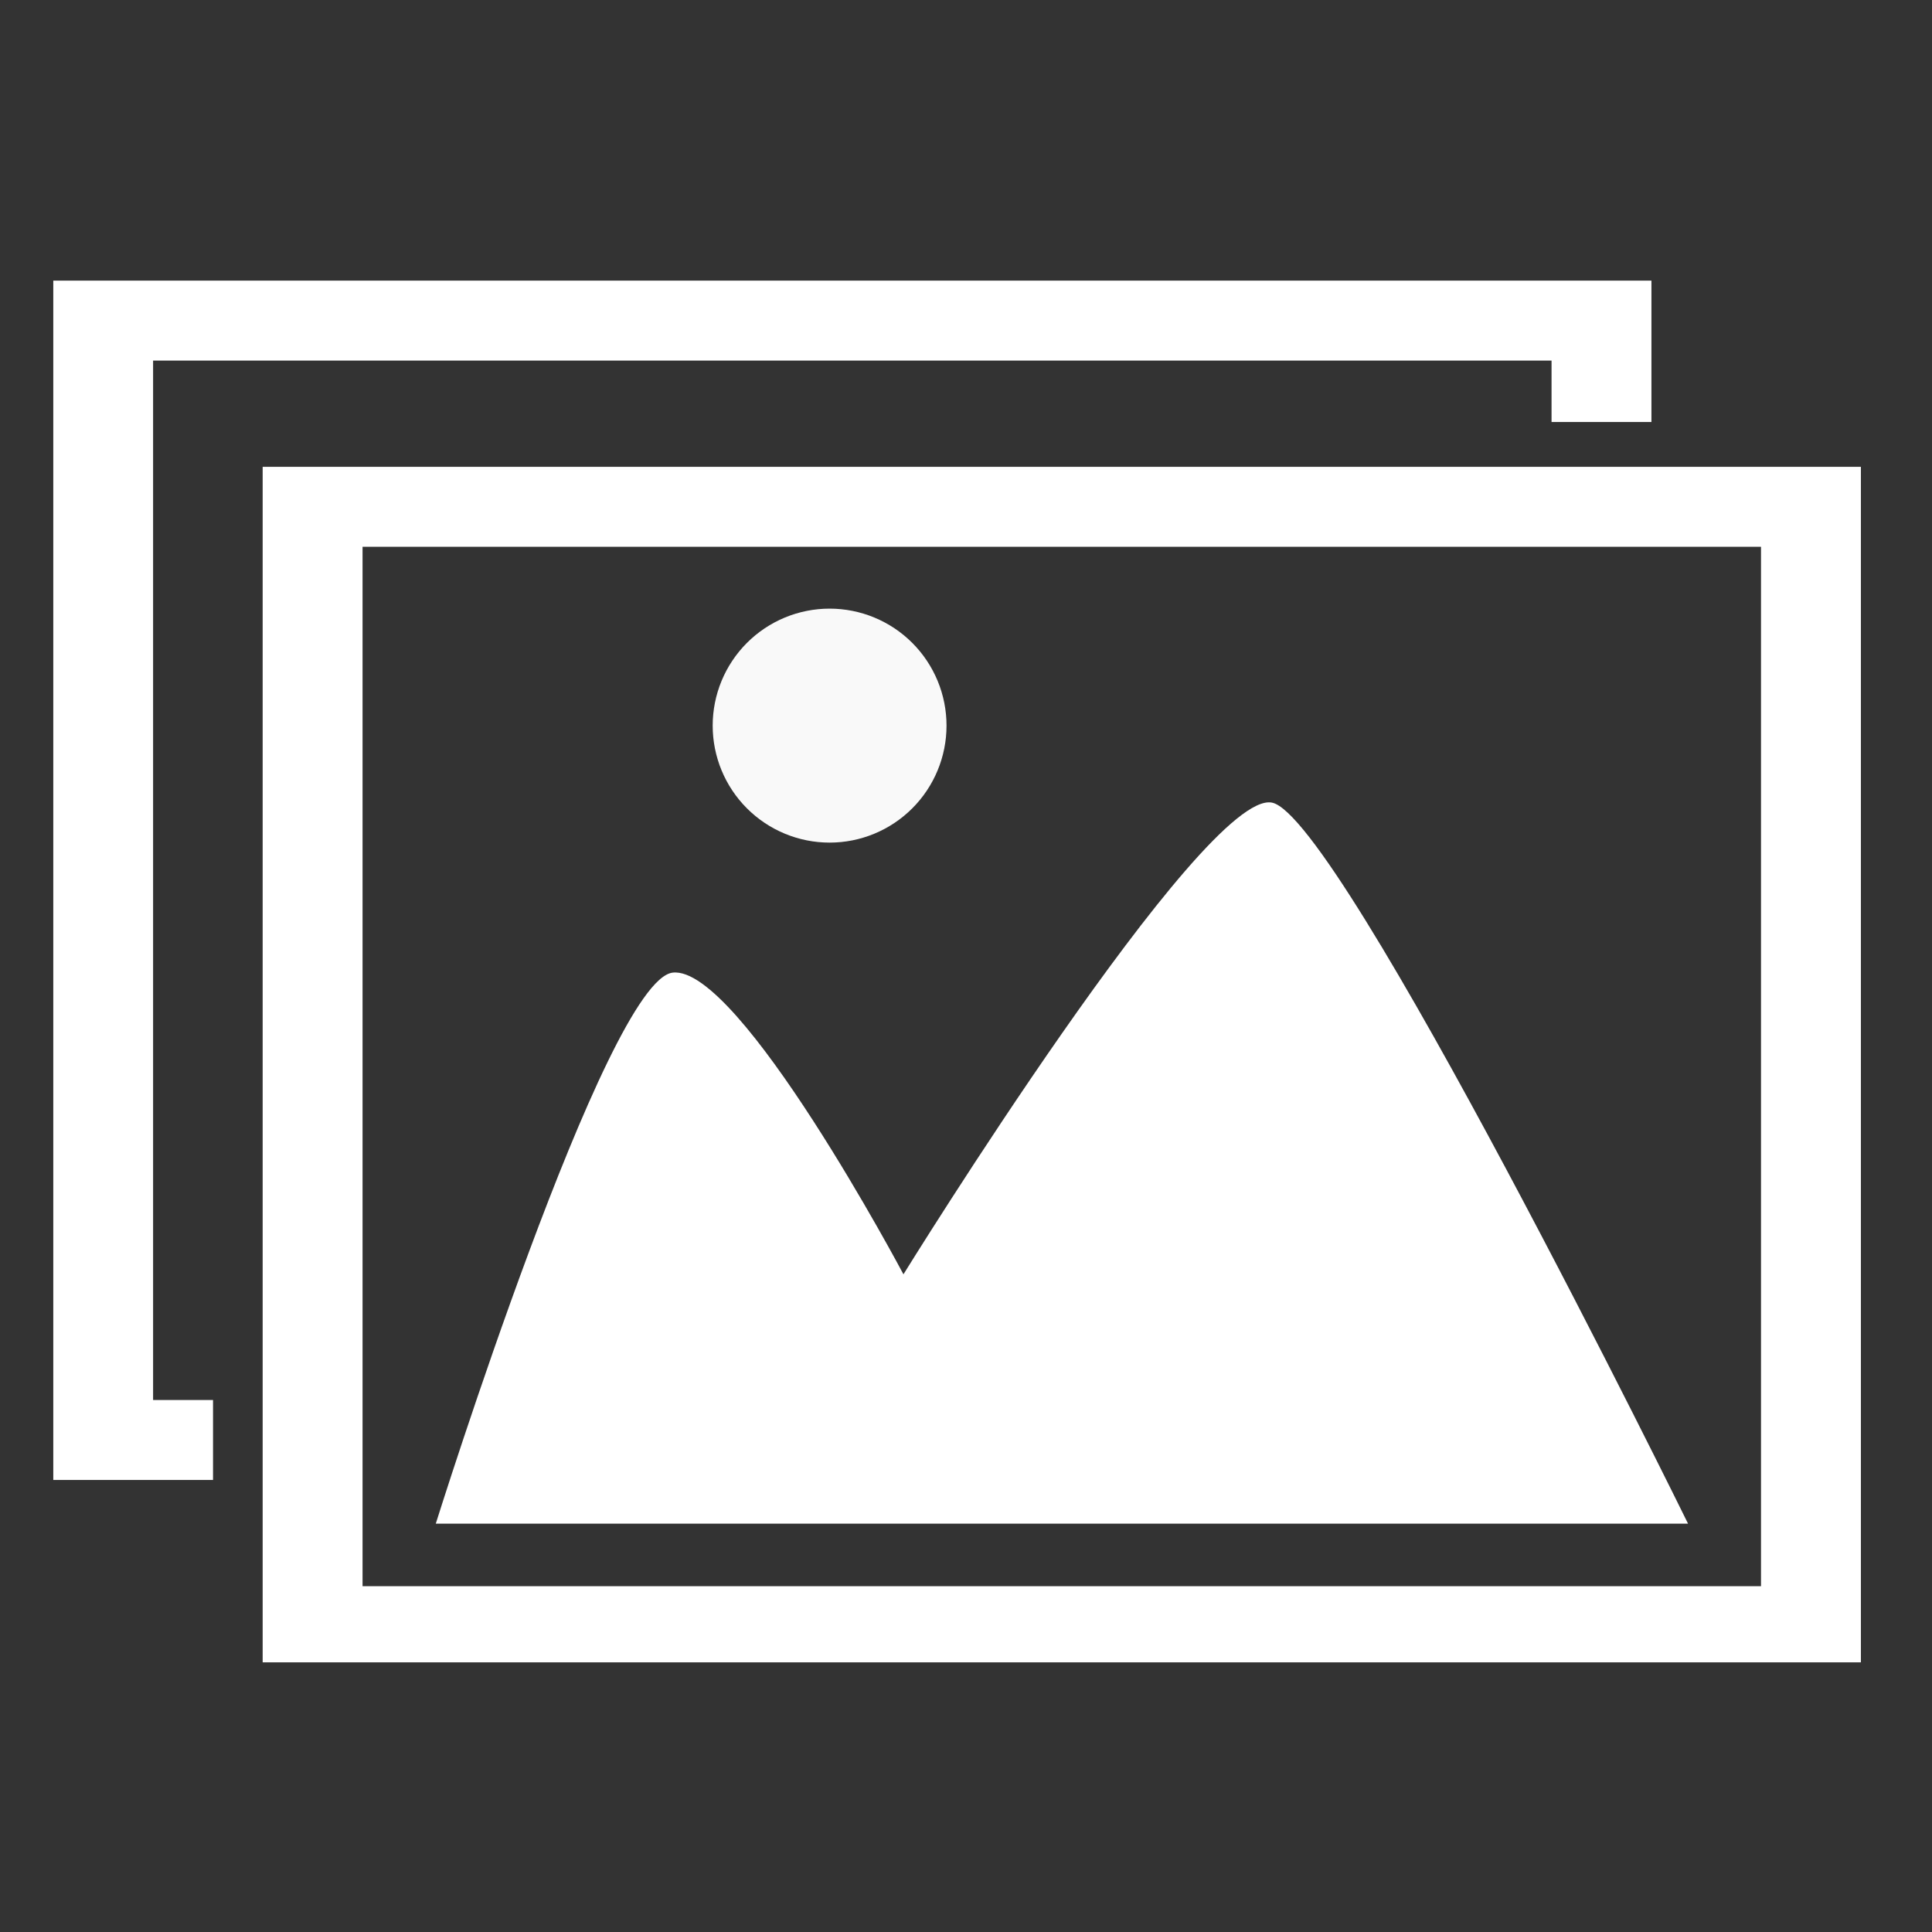
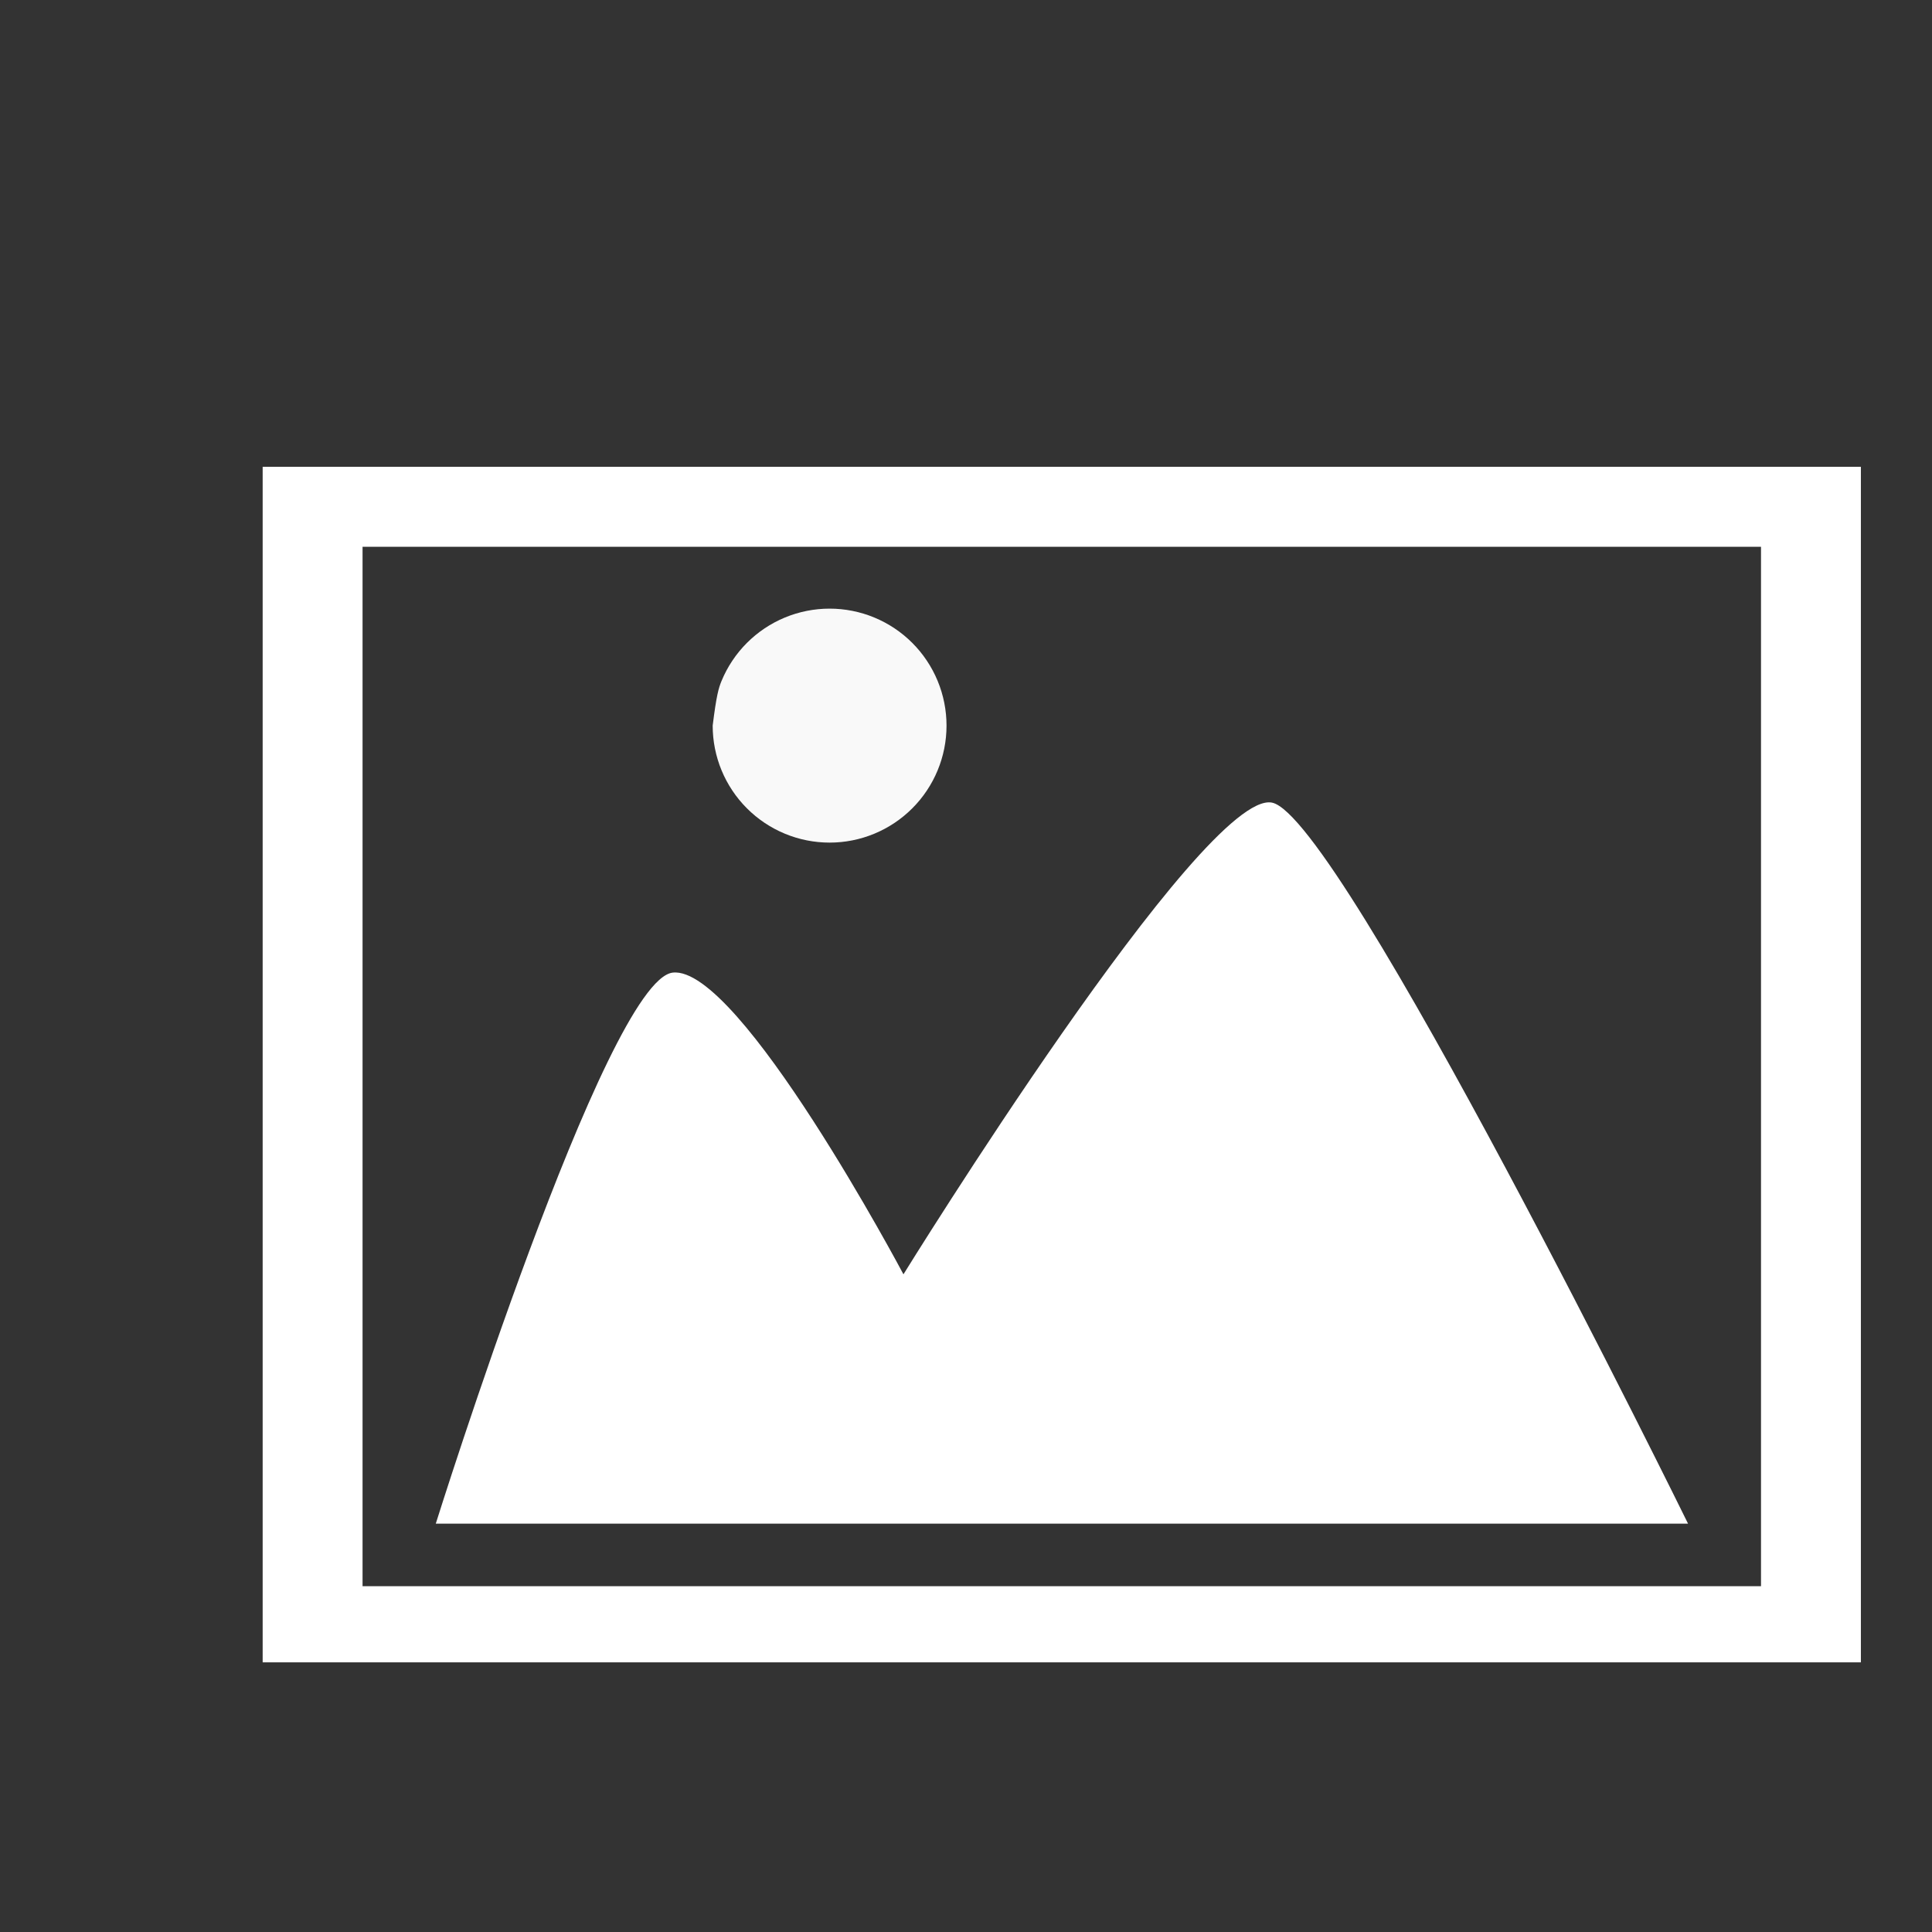
<svg xmlns="http://www.w3.org/2000/svg" width="100%" height="100%" viewBox="0 0 1700 1700" version="1.1" xml:space="preserve" style="fill-rule:evenodd;clip-rule:evenodd;stroke-linejoin:round;stroke-miterlimit:2;">
  <rect x="0" y="0" width="1700" height="1700" fill="#333333" stroke="none" />
  <g transform="matrix(1,0,0,1,-20756,-21929)">
    <g id="icon_photo" transform="matrix(0.91,0,0,1.569,2633.87,-12473.6)">
      <rect x="19906.9" y="21929.5" width="1867.42" height="1083.64" style="fill:none;" />
      <g transform="matrix(10.248,0,0,5.947,19048,20517)">
        <g>
          <clipPath id="_clip1">
            <rect x="89.574" y="263.296" width="170.957" height="130.467" />
          </clipPath>
          <g clip-path="url(#_clip1)">
            <g transform="matrix(0.377,0,0,-0.377,91.053,649.466)">
              <path d="M91.797,712.944L405.217,712.944C405.217,712.944 318.256,889.904 301.087,893.304C283.915,896.704 208.854,775.314 208.854,775.314C208.854,775.314 167.764,852.732 151.099,850.78C134.435,848.828 91.804,712.94 91.804,712.94L91.797,712.944Z" style="fill:white;fill-rule:nonzero;" />
            </g>
            <g opacity="0.97">
              <g transform="matrix(0.377,0,0,-0.377,91.053,568.296)">
-                 <path d="M219.632,697.26C219.632,695.339 219.445,693.436 219.07,691.551C218.695,689.667 218.14,687.837 217.405,686.062C216.669,684.287 215.768,682.601 214.7,681.003C213.633,679.405 212.42,677.927 211.061,676.569C209.703,675.21 208.225,673.997 206.627,672.93C205.03,671.862 203.343,670.961 201.568,670.226C199.793,669.49 197.963,668.935 196.079,668.56C194.194,668.185 192.291,667.998 190.37,667.998C188.449,667.998 186.546,668.185 184.661,668.56C182.777,668.935 180.947,669.49 179.172,670.226C177.397,670.961 175.71,671.862 174.113,672.93C172.515,673.997 171.037,675.21 169.679,676.569C168.32,677.927 167.107,679.405 166.04,681.003C164.972,682.601 164.071,684.287 163.335,686.062C162.6,687.837 162.045,689.667 161.67,691.551C161.295,693.436 161.108,695.339 161.108,697.26C161.108,699.181 161.295,701.084 161.67,702.969C162.045,704.853 162.6,706.683 163.335,708.458C164.071,710.233 164.972,711.92 166.04,713.517C167.107,715.115 168.32,716.593 169.679,717.951C171.037,719.31 172.515,720.523 174.113,721.591C175.71,722.658 177.397,723.559 179.172,724.295C180.947,725.03 182.777,725.585 184.661,725.96C186.546,726.335 188.449,726.522 190.37,726.522C192.291,726.522 194.194,726.335 196.079,725.96C197.963,725.585 199.793,725.03 201.568,724.295C203.343,723.559 205.03,722.658 206.627,721.591C208.225,720.523 209.703,719.31 211.061,717.951C212.42,716.593 213.633,715.115 214.7,713.517C215.768,711.92 216.669,710.233 217.405,708.458C218.14,706.683 218.695,704.853 219.07,702.969C219.445,701.084 219.632,699.181 219.632,697.26Z" style="fill:white;fill-rule:nonzero;" />
+                 <path d="M219.632,697.26C219.632,695.339 219.445,693.436 219.07,691.551C218.695,689.667 218.14,687.837 217.405,686.062C216.669,684.287 215.768,682.601 214.7,681.003C213.633,679.405 212.42,677.927 211.061,676.569C209.703,675.21 208.225,673.997 206.627,672.93C205.03,671.862 203.343,670.961 201.568,670.226C199.793,669.49 197.963,668.935 196.079,668.56C194.194,668.185 192.291,667.998 190.37,667.998C188.449,667.998 186.546,668.185 184.661,668.56C182.777,668.935 180.947,669.49 179.172,670.226C177.397,670.961 175.71,671.862 174.113,672.93C172.515,673.997 171.037,675.21 169.679,676.569C168.32,677.927 167.107,679.405 166.04,681.003C164.972,682.601 164.071,684.287 163.335,686.062C162.6,687.837 162.045,689.667 161.67,691.551C161.295,693.436 161.108,695.339 161.108,697.26C162.045,704.853 162.6,706.683 163.335,708.458C164.071,710.233 164.972,711.92 166.04,713.517C167.107,715.115 168.32,716.593 169.679,717.951C171.037,719.31 172.515,720.523 174.113,721.591C175.71,722.658 177.397,723.559 179.172,724.295C180.947,725.03 182.777,725.585 184.661,725.96C186.546,726.335 188.449,726.522 190.37,726.522C192.291,726.522 194.194,726.335 196.079,725.96C197.963,725.585 199.793,725.03 201.568,724.295C203.343,723.559 205.03,722.658 206.627,721.591C208.225,720.523 209.703,719.31 211.061,717.951C212.42,716.593 213.633,715.115 214.7,713.517C215.768,711.92 216.669,710.233 217.405,708.458C218.14,706.683 218.695,704.853 219.07,702.969C219.445,701.084 219.632,699.181 219.632,697.26Z" style="fill:white;fill-rule:nonzero;" />
              </g>
            </g>
            <g transform="matrix(0.377,0,0,-0.377,79.355,645.218)">
              <path d="M79.508,966.03L79.508,666.03L479.508,666.03L479.508,966.03L79.508,966.03L79.508,966.03ZM104.508,946.03L454.508,946.03L454.508,686.03L104.508,686.03L104.508,946.03Z" style="fill:white;fill-rule:nonzero;" />
            </g>
            <g transform="matrix(0.377,0,0,-0.377,80.141,395.415)">
-               <path d="M25,350L25,50L65,50L65,70L50,70L50,330L400,330L400,314.635L425,314.635L425,350L25,350Z" style="fill:white;fill-rule:nonzero;" />
-             </g>
+               </g>
          </g>
        </g>
      </g>
    </g>
  </g>
</svg>